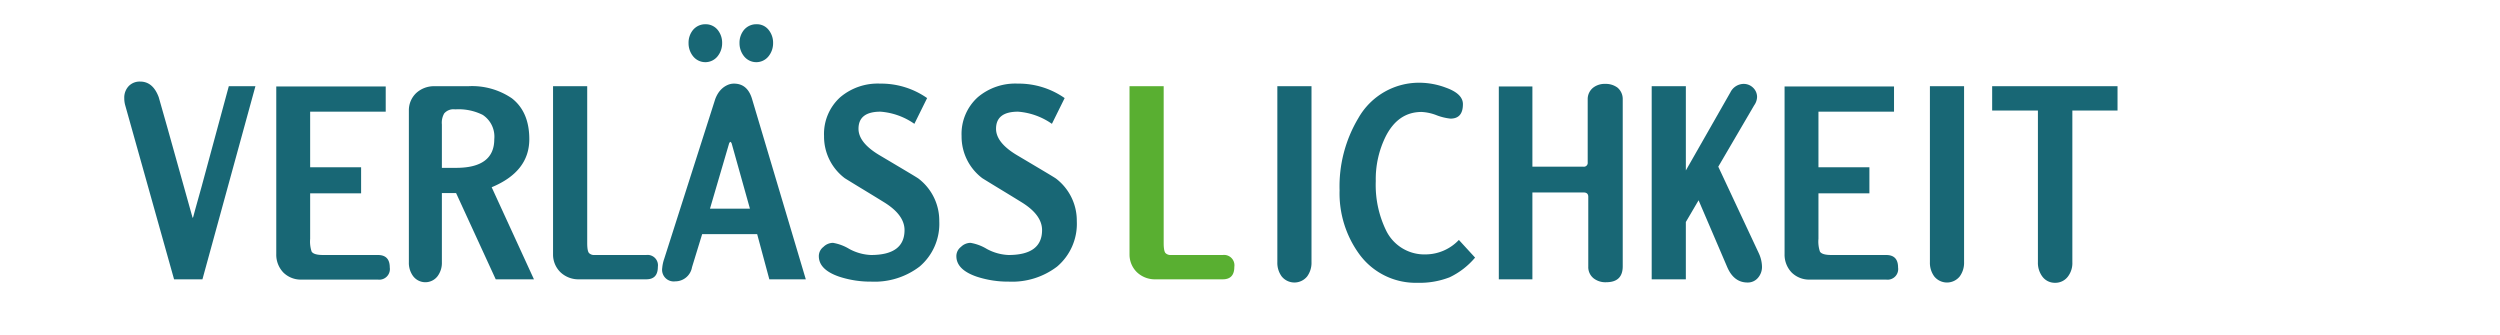
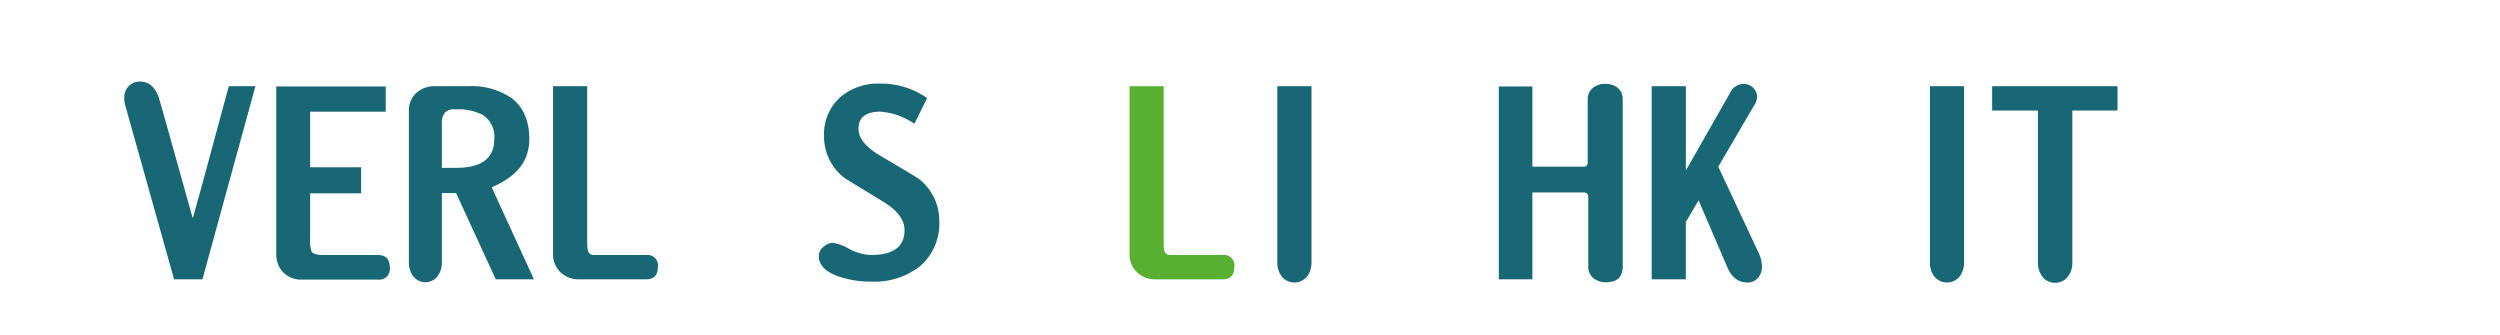
<svg xmlns="http://www.w3.org/2000/svg" id="Ebene_1" data-name="Ebene 1" viewBox="0 0 411 55">
  <defs>
    <style>
      .cls-1 {
        fill: #186775;
      }

      .cls-2 {
        fill: #59af31;
      }
    </style>
  </defs>
  <g>
    <path class="cls-1" d="M41.992,14.173,33.281,45.92h-4.663L20.574,17.266a4.239,4.239,0,0,1-.144-1.141,2.741,2.741,0,0,1,.714-1.952,2.484,2.484,0,0,1,1.904-.761q2.095,0,3.047,2.569l1.38,4.855,4.141,14.803c.032.19.078.207.144.046l.332-1.238,1.048-3.757,4.475-16.518Z" />
    <path class="cls-1" d="M64.078,43.968a1.745,1.745,0,0,1-1.95,1.999H49.56a4.1,4.1,0,0,1-2.952-1.141,4.225,4.225,0,0,1-1.19-3.047V14.219H63.412v4.141H50.989v9.14h8.377v4.285h-8.377v7.471a5.226,5.226,0,0,0,.239,2.096q.333.57,1.904.57h8.996Q64.077,41.923,64.078,43.968Z" />
    <path class="cls-1" d="M87.781,45.92H81.498L74.978,31.735H72.645V43.11a3.662,3.662,0,0,1-.668,2.24,2.522,2.522,0,0,1-4.093,0,3.661,3.661,0,0,1-.666-2.24V18.17a3.892,3.892,0,0,1,1.19-2.857,4.314,4.314,0,0,1,2.952-1.141h5.616a11.597,11.597,0,0,1,7.188,1.999q2.856,2.237,2.854,6.71,0,5.331-6.186,7.902ZM81.259,22.882a4.276,4.276,0,0,0-1.904-3.997,8.842,8.842,0,0,0-4.521-.904,2.015,2.015,0,0,0-1.809.668,3.058,3.058,0,0,0-.38,1.809v7.137H74.978Q81.259,27.593,81.259,22.882Z" />
    <path class="cls-1" d="M108.151,43.875q0,2.047-1.904,2.045H95.206a4.288,4.288,0,0,1-3.095-1.192,4.054,4.054,0,0,1-1.19-2.903V14.173H96.537V39.924q0,1.426.334,1.711a1.165,1.165,0,0,0,.858.287h8.519A1.704,1.704,0,0,1,108.151,43.875Z" />
-     <path class="cls-1" d="M132.474,45.92h-5.996l-1.999-7.425h-9.045l-1.665,5.426a2.794,2.794,0,0,1-2.761,2.333,1.914,1.914,0,0,1-2.14-2.189,6.303,6.303,0,0,1,.332-1.525l8.377-26.225a4.976,4.976,0,0,1,.475-.976,3.886,3.886,0,0,1,.691-.811,3.41,3.41,0,0,1,.904-.57,2.556,2.556,0,0,1,1.023-.211q2.19,0,2.952,2.472ZM118.72,7.082a3.409,3.409,0,0,1-.763,2.189,2.576,2.576,0,0,1-3.997,0,3.408,3.408,0,0,1-.761-2.189,3.299,3.299,0,0,1,.761-2.193,2.636,2.636,0,0,1,2.047-.904,2.531,2.531,0,0,1,1.999.955A3.346,3.346,0,0,1,118.72,7.082Zm4.57,27.226L120.29,23.596a.742.742,0,0,0-.19-.283.442.442,0,0,0-.239.283L116.721,34.308Zm3.807-27.226a3.409,3.409,0,0,1-.763,2.189,2.576,2.576,0,0,1-3.997,0,3.408,3.408,0,0,1-.761-2.189,3.299,3.299,0,0,1,.761-2.193,2.636,2.636,0,0,1,2.047-.904,2.444,2.444,0,0,1,1.999.955A3.346,3.346,0,0,1,127.097,7.082Z" />
    <path class="cls-1" d="M154.416,36.353a9.218,9.218,0,0,1-3.237,7.471,12.196,12.196,0,0,1-7.949,2.476,16.537,16.537,0,0,1-5.236-.807q-3.378-1.147-3.378-3.381a1.898,1.898,0,0,1,.761-1.525,2.253,2.253,0,0,1,1.57-.663,7.622,7.622,0,0,1,2.666.997,8.141,8.141,0,0,0,3.571,1.001q5.521,0,5.521-4.095,0-2.523-3.427-4.614-1.619-1.001-3.188-1.952-1.572-.951-3.19-1.952a8.57,8.57,0,0,1-3.427-6.951,8.125,8.125,0,0,1,2.666-6.377,9.529,9.529,0,0,1,6.569-2.235,13.183,13.183,0,0,1,7.71,2.379l-2.094,4.234a11.147,11.147,0,0,0-5.569-1.999q-3.616,0-3.617,2.81,0,2.282,3.427,4.331,3.046,1.806,4.64,2.759c1.063.634,1.659,1.001,1.785,1.094A8.691,8.691,0,0,1,154.416,36.353Z" />
-     <path class="cls-1" d="M177.026,36.353a9.218,9.218,0,0,1-3.237,7.471,12.196,12.196,0,0,1-7.948,2.476,16.537,16.537,0,0,1-5.236-.807q-3.378-1.147-3.378-3.381a1.898,1.898,0,0,1,.761-1.525,2.253,2.253,0,0,1,1.57-.663,7.622,7.622,0,0,1,2.666.997,8.141,8.141,0,0,0,3.571,1.001q5.521,0,5.521-4.095,0-2.523-3.427-4.614-1.619-1.001-3.188-1.952-1.572-.951-3.19-1.952a8.57,8.57,0,0,1-3.427-6.951,8.125,8.125,0,0,1,2.666-6.377,9.529,9.529,0,0,1,6.569-2.235,13.183,13.183,0,0,1,7.71,2.379l-2.094,4.234a11.147,11.147,0,0,0-5.569-1.999q-3.616,0-3.617,2.81,0,2.282,3.427,4.331,3.046,1.806,4.64,2.759c1.063.634,1.659,1.001,1.785,1.094A8.691,8.691,0,0,1,177.026,36.353Z" />
    <path class="cls-2" d="M202.923,43.875q0,2.047-1.904,2.045H189.978a4.288,4.288,0,0,1-3.095-1.192,4.054,4.054,0,0,1-1.19-2.903V14.173h5.616V39.924q0,1.426.334,1.711a1.165,1.165,0,0,0,.858.287h8.519A1.704,1.704,0,0,1,202.923,43.875Z" />
    <path class="cls-1" d="M215.611,43.11a3.777,3.777,0,0,1-.714,2.333,2.69,2.69,0,0,1-4.188,0,3.764,3.764,0,0,1-.714-2.333V14.173h5.616Z" />
-     <path class="cls-1" d="M242.503,42.35a12.438,12.438,0,0,1-4.188,3.237,13.587,13.587,0,0,1-5.284.904,11.477,11.477,0,0,1-9.567-4.712,16.981,16.981,0,0,1-3.237-10.471,21.85,21.85,0,0,1,3.093-11.9,11.45,11.45,0,0,1,10.186-5.806,12.42,12.42,0,0,1,4.19.807q2.808,1.001,2.808,2.713c0,1.589-.682,2.379-2.047,2.379a9.009,9.009,0,0,1-2.189-.52,7.84,7.84,0,0,0-2.569-.575q-3.809,0-5.855,3.951a15.823,15.823,0,0,0-1.667,7.429,17.077,17.077,0,0,0,1.667,8.041,6.993,6.993,0,0,0,6.567,3.997,7.57,7.57,0,0,0,5.428-2.379Z" />
    <path class="cls-1" d="M266.777,43.778q0,2.618-2.713,2.62a3.14,3.14,0,0,1-2.047-.621,2.348,2.348,0,0,1-.904-1.952V32.356c0-.477-.254-.714-.761-.714h-8.426V45.92h-5.521v-31.701h5.521V27.403h8.377a.63.63,0,0,0,.714-.714v-10.374a2.395,2.395,0,0,1,.904-1.906,3.085,3.085,0,0,1,1.999-.617,3.215,3.215,0,0,1,2.001.617,2.447,2.447,0,0,1,.856,1.906Z" />
    <path class="cls-1" d="M289.672,43.824a2.718,2.718,0,0,1-.668,1.859,2.172,2.172,0,0,1-1.714.761q-2.238,0-3.33-2.523l-4.714-10.995-2.094,3.571v9.423H271.538V14.173h5.616V28.024L284.483,15.17a2.46,2.46,0,0,1,2.191-1.378,2.19,2.19,0,0,1,1.523.617,2.103,2.103,0,0,1,.666,1.525,2.485,2.485,0,0,1-.475,1.378l-5.903,10.091L289.148,41.635A5.505,5.505,0,0,1,289.672,43.824Z" />
-     <path class="cls-1" d="M312.043,43.968a1.745,1.745,0,0,1-1.95,1.999H297.526a4.1,4.1,0,0,1-2.952-1.141,4.225,4.225,0,0,1-1.19-3.047V14.219h17.993v4.141H298.954v9.14h8.377v4.285h-8.377v7.471a5.226,5.226,0,0,0,.239,2.096q.333.57,1.904.57h8.996Q312.042,41.923,312.043,43.968Z" />
    <path class="cls-1" d="M322.894,43.11a3.777,3.777,0,0,1-.714,2.333,2.69,2.69,0,0,1-4.188,0,3.764,3.764,0,0,1-.714-2.333V14.173h5.616Z" />
    <path class="cls-1" d="M348.122,18.17H340.695V43.11a3.632,3.632,0,0,1-.714,2.333,2.575,2.575,0,0,1-2.14,1.048,2.535,2.535,0,0,1-2.096-1.048,3.776,3.776,0,0,1-.712-2.333V18.17h-7.522V14.173h20.611Z" />
  </g>
</svg>